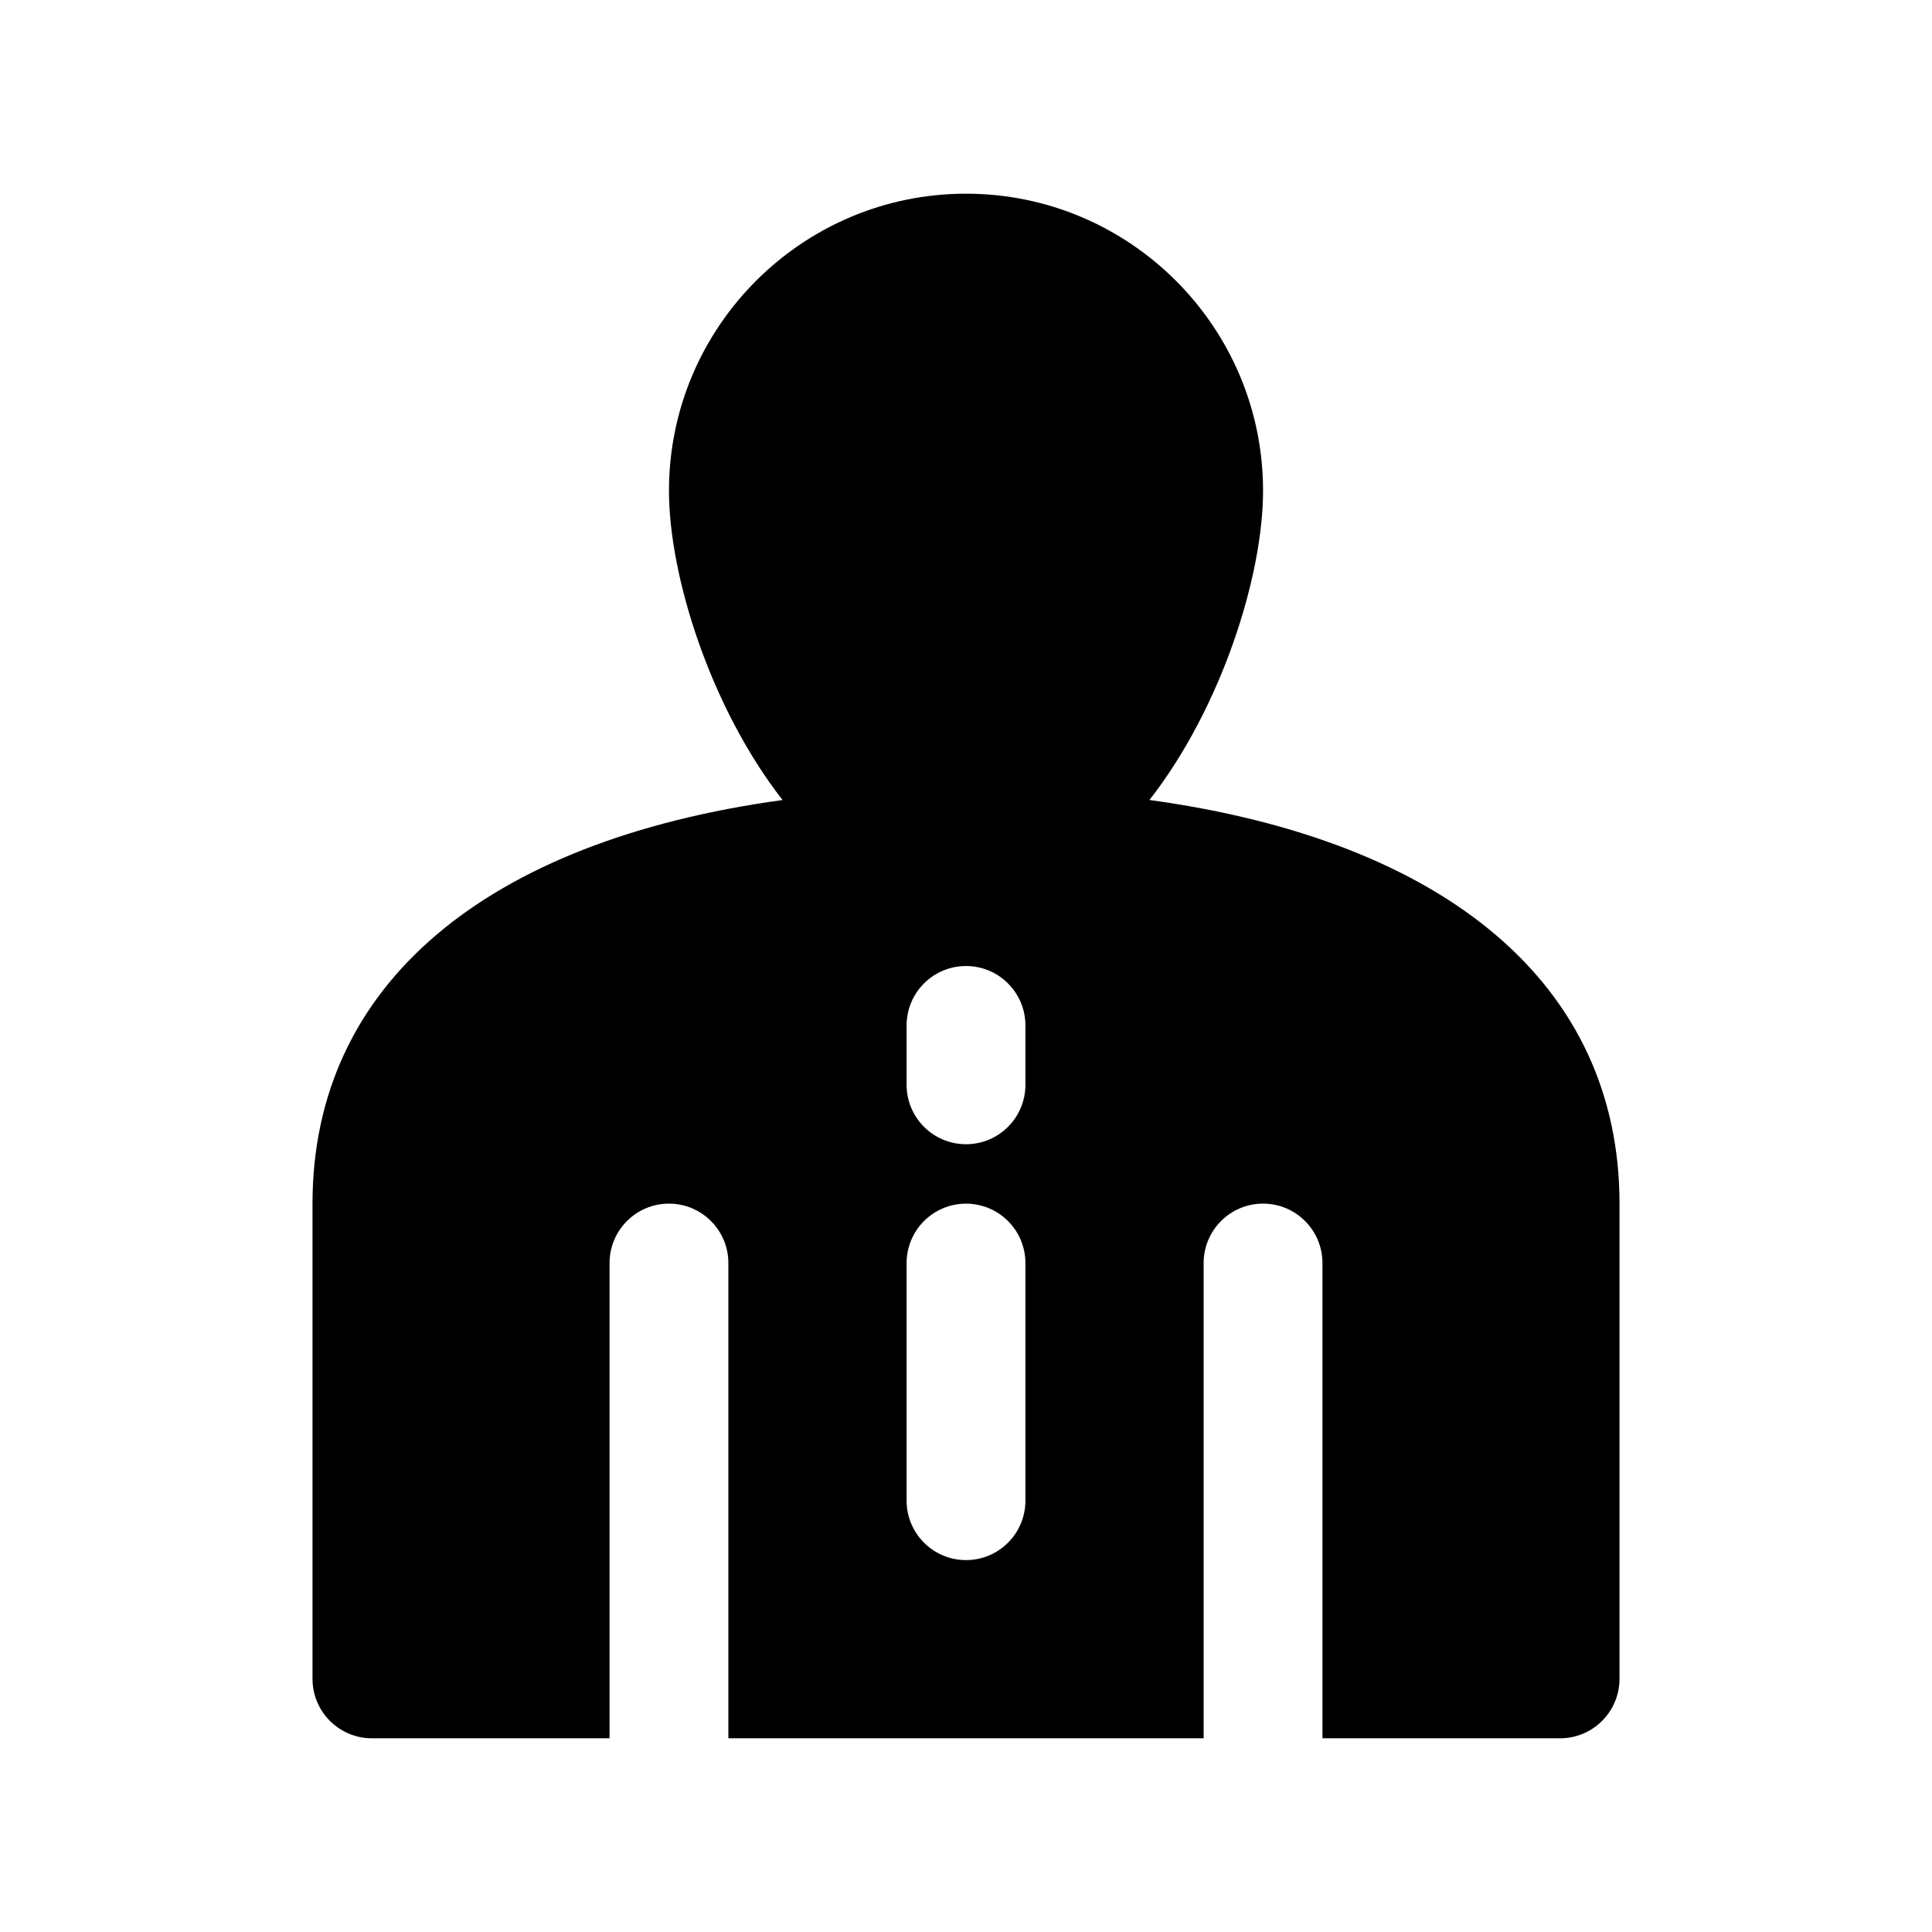
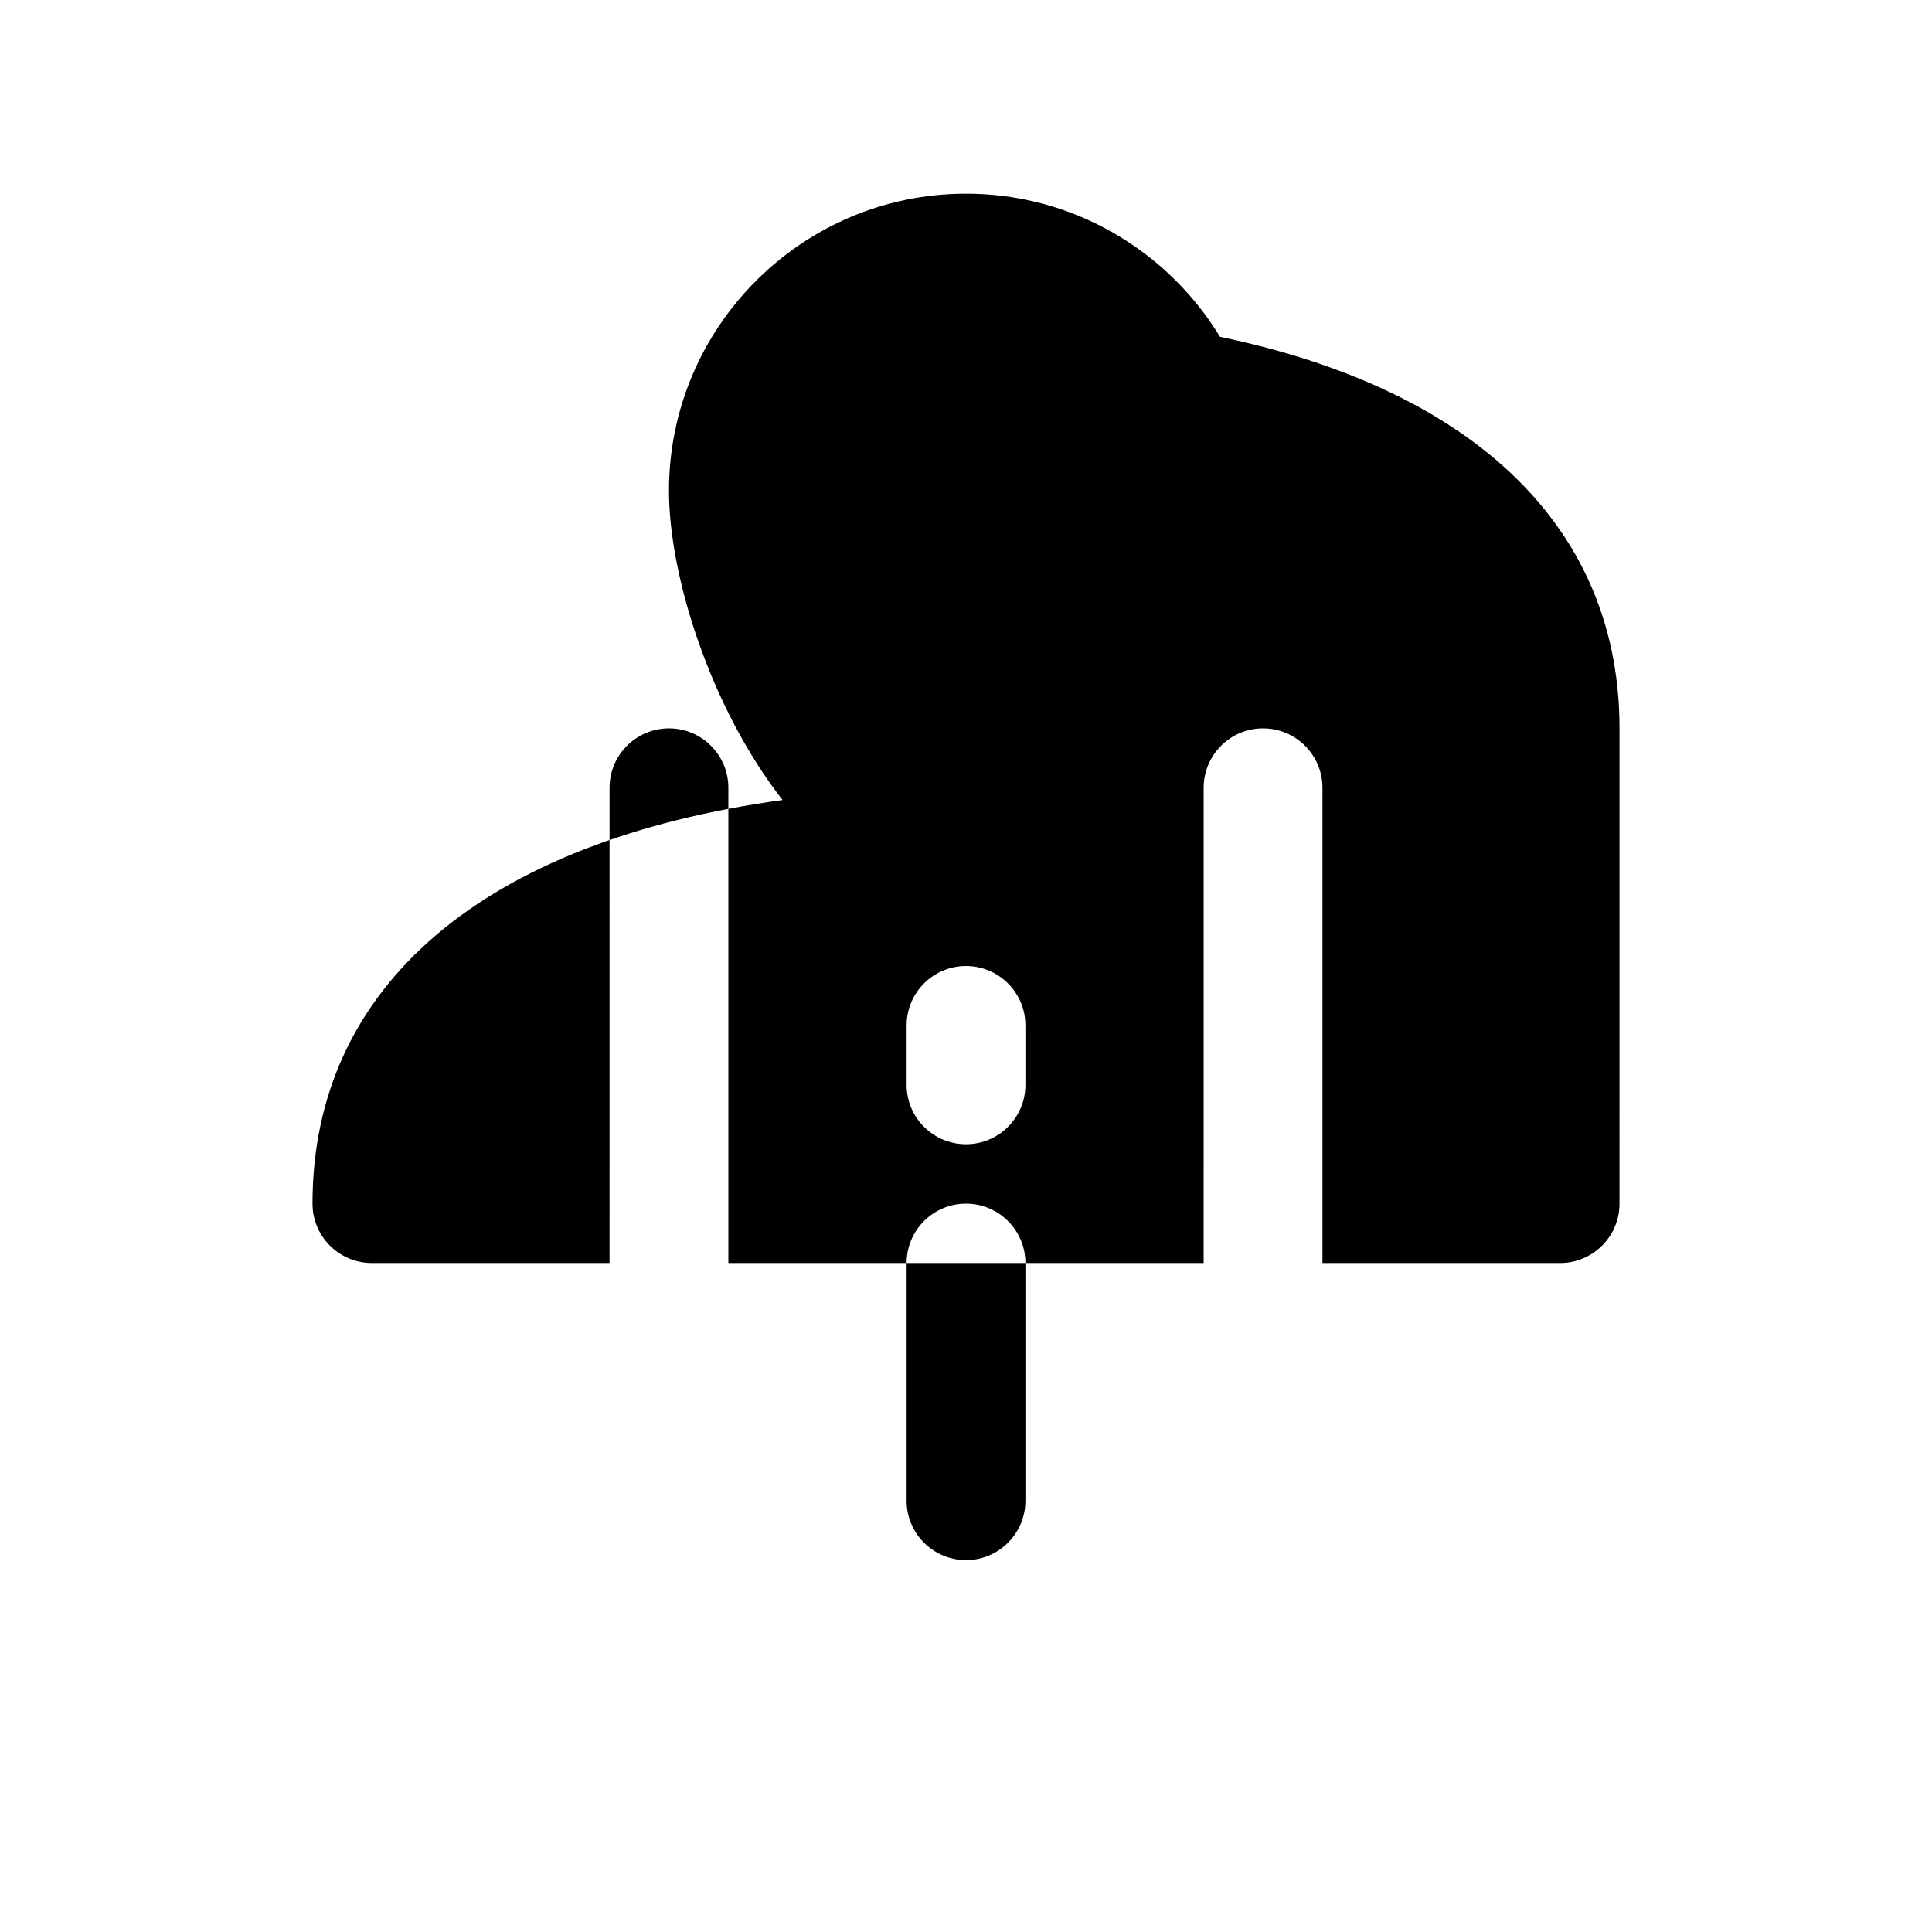
<svg xmlns="http://www.w3.org/2000/svg" fill="#000000" width="800px" height="800px" version="1.1" viewBox="144 144 512 512">
-   <path d="m448.62 356.01c19.082-24.465 30.102-59.336 30.102-81.961 0-43.406-35.312-78.719-78.719-78.719s-78.719 35.312-78.719 78.719c0 22.625 11.02 57.496 30.102 81.965-78.809 10.805-124.57 49.031-124.57 106.96v125.95c0 8.691 7.055 15.742 15.742 15.742h62.977l0.004-125.95c0-8.691 7.055-15.742 15.742-15.742 8.691 0 15.742 7.055 15.742 15.742v125.95h125.95l0.004-125.95c0-8.691 7.055-15.742 15.742-15.742 8.691 0 15.742 7.055 15.742 15.742v125.95h62.977c8.691 0 15.742-7.055 15.742-15.742l0.004-125.95c0-57.934-45.762-96.16-124.57-106.97zm-32.875 185.69c0 8.691-7.055 15.742-15.742 15.742-8.691 0-15.742-7.055-15.742-15.742v-62.977c0-8.691 7.055-15.742 15.742-15.742 8.691 0 15.742 7.055 15.742 15.742zm0-110.21c0 8.691-7.055 15.742-15.742 15.742-8.691 0-15.742-7.055-15.742-15.742v-15.742c0-8.691 7.055-15.742 15.742-15.742 8.691 0 15.742 7.055 15.742 15.742z" />
+   <path d="m448.62 356.01c19.082-24.465 30.102-59.336 30.102-81.961 0-43.406-35.312-78.719-78.719-78.719s-78.719 35.312-78.719 78.719c0 22.625 11.02 57.496 30.102 81.965-78.809 10.805-124.57 49.031-124.57 106.96c0 8.691 7.055 15.742 15.742 15.742h62.977l0.004-125.95c0-8.691 7.055-15.742 15.742-15.742 8.691 0 15.742 7.055 15.742 15.742v125.95h125.95l0.004-125.95c0-8.691 7.055-15.742 15.742-15.742 8.691 0 15.742 7.055 15.742 15.742v125.95h62.977c8.691 0 15.742-7.055 15.742-15.742l0.004-125.95c0-57.934-45.762-96.16-124.57-106.97zm-32.875 185.69c0 8.691-7.055 15.742-15.742 15.742-8.691 0-15.742-7.055-15.742-15.742v-62.977c0-8.691 7.055-15.742 15.742-15.742 8.691 0 15.742 7.055 15.742 15.742zm0-110.21c0 8.691-7.055 15.742-15.742 15.742-8.691 0-15.742-7.055-15.742-15.742v-15.742c0-8.691 7.055-15.742 15.742-15.742 8.691 0 15.742 7.055 15.742 15.742z" />
</svg>